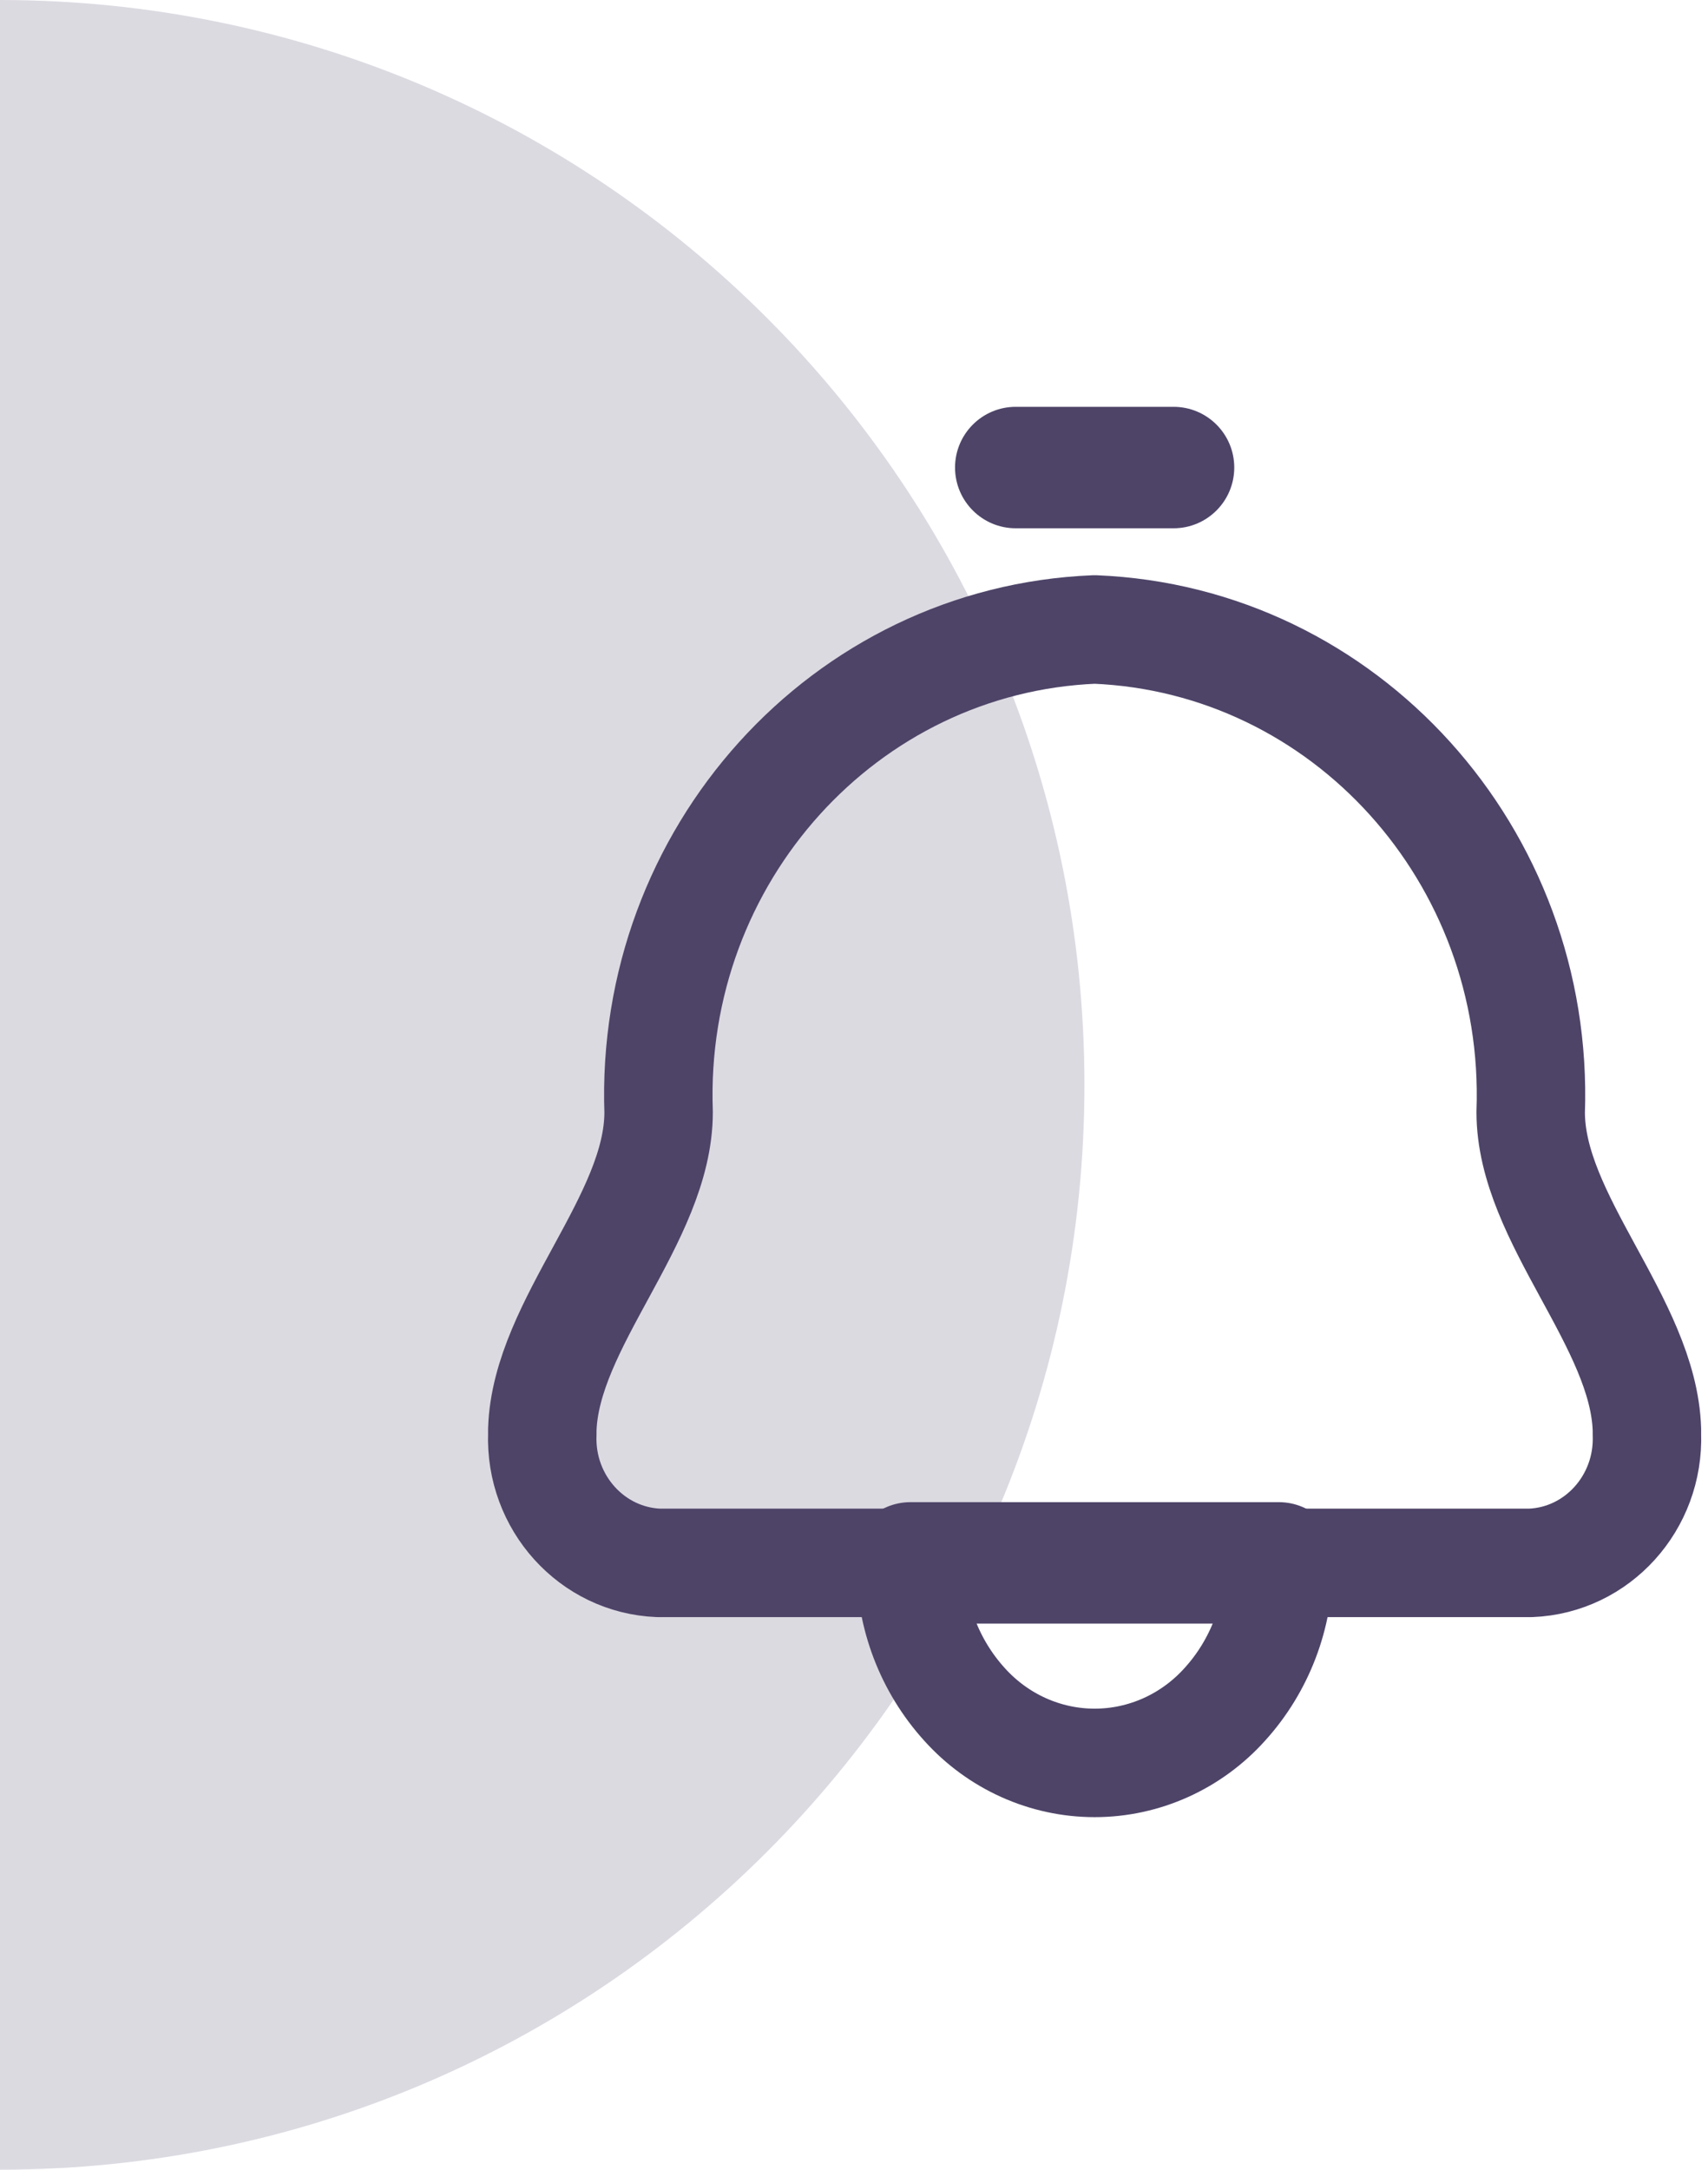
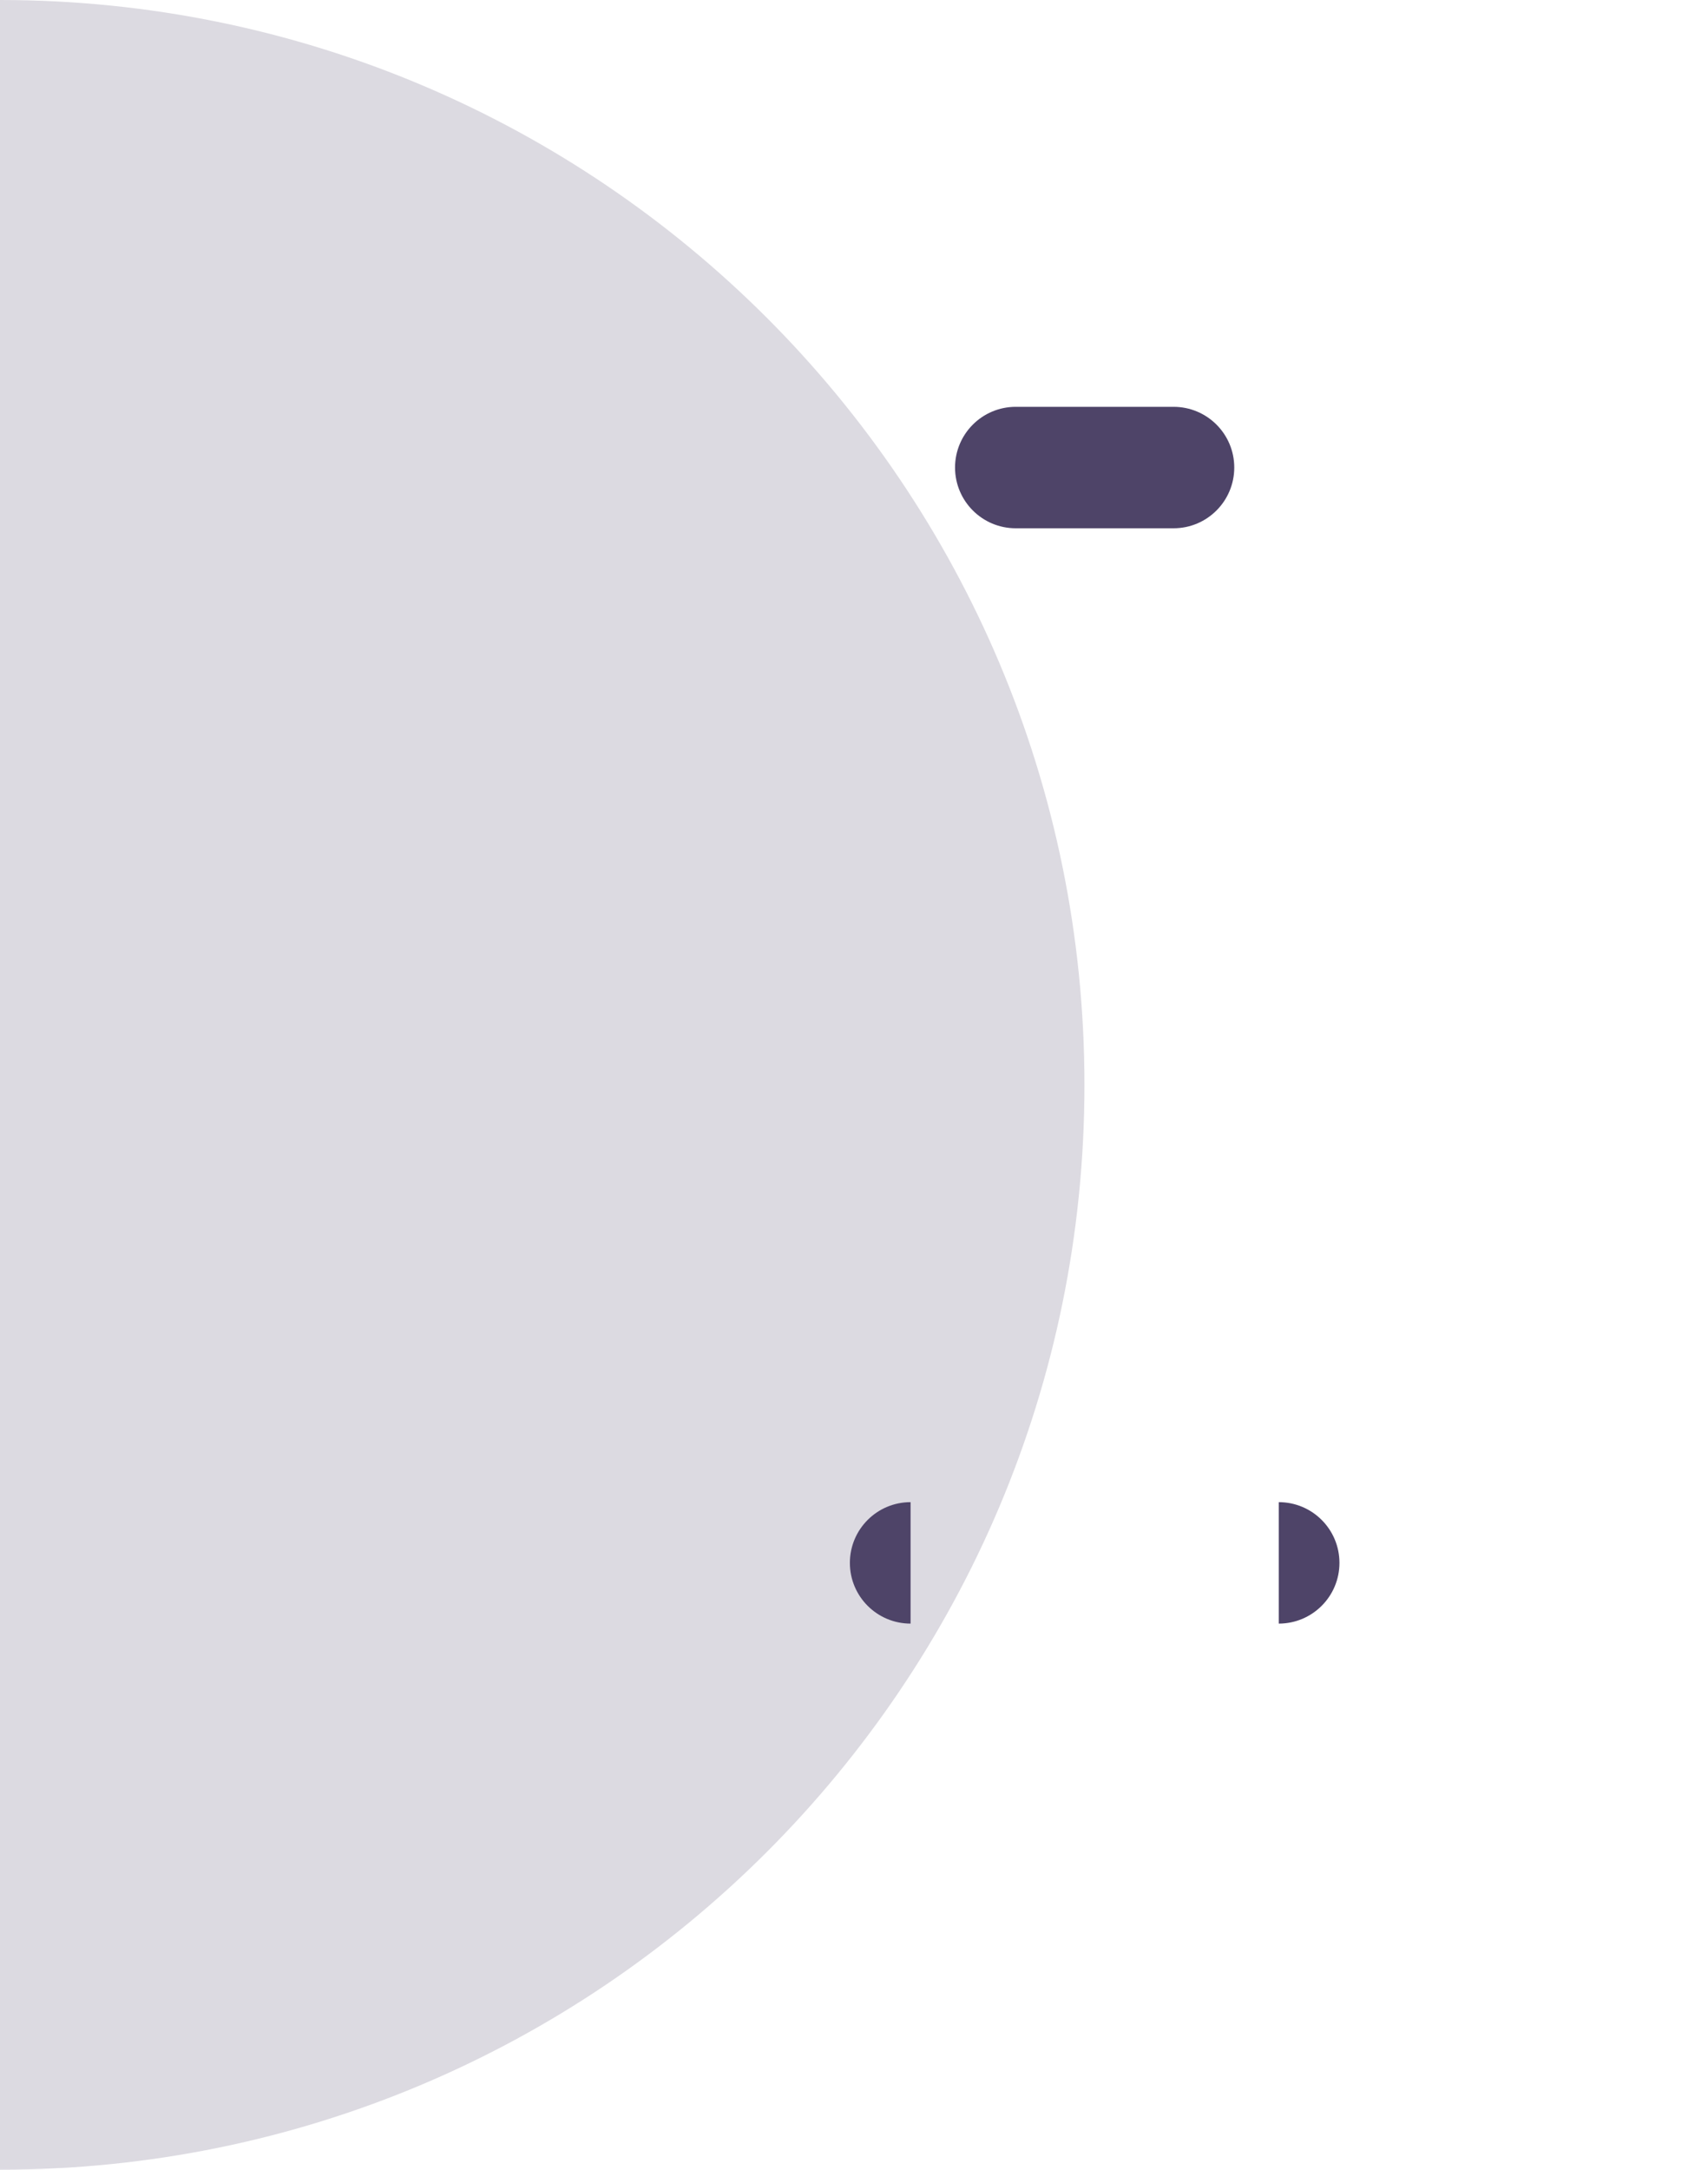
<svg xmlns="http://www.w3.org/2000/svg" width="63" height="80" viewBox="0 0 63 80" fill="none">
  <path d="M-6.10352e-05 80C22.093 80 40 62.091 40 40C40 17.909 22.09 -6.06362e-06 -6.8029e-05 -4.13248e-06L-6.10352e-05 80Z" fill="#DCDAE1" />
-   <path fill-rule="evenodd" clip-rule="evenodd" d="M24.293 41.009C23.956 31.544 31.149 23.583 40.377 23.209C49.605 23.583 56.798 31.544 56.46 41.009C56.46 44.941 60.625 48.771 60.747 52.711C60.747 52.767 60.747 52.822 60.747 52.878C60.837 55.403 58.919 57.526 56.457 57.625H47.167C47.176 59.559 46.465 61.424 45.179 62.84C43.943 64.216 42.201 65 40.377 65C38.552 65 36.811 64.216 35.574 62.84C34.289 61.424 33.578 59.559 33.586 57.625H24.293C21.832 57.526 19.913 55.403 20.003 52.878C20.003 52.822 20.003 52.767 20.003 52.711C20.128 48.783 24.293 44.944 24.293 41.009Z" stroke="#4E4468" stroke-width="4" stroke-linecap="round" stroke-linejoin="round" />
-   <path d="M33.587 55.386C32.35 55.386 31.348 56.388 31.348 57.625C31.348 58.861 32.35 59.864 33.587 59.864V55.386ZM47.167 59.864C48.404 59.864 49.406 58.861 49.406 57.625C49.406 56.388 48.404 55.386 47.167 55.386V59.864ZM43.287 19.478C44.524 19.478 45.526 18.475 45.526 17.239C45.526 16.002 44.524 15 43.287 15V19.478ZM37.466 15C36.23 15 35.227 16.002 35.227 17.239C35.227 18.475 36.23 19.478 37.466 19.478V15ZM33.587 59.864H47.167V55.386H33.587V59.864ZM43.287 15H37.466V19.478H43.287V15Z" fill="#4E4468" />
+   <path d="M33.587 55.386C32.35 55.386 31.348 56.388 31.348 57.625C31.348 58.861 32.35 59.864 33.587 59.864V55.386ZM47.167 59.864C48.404 59.864 49.406 58.861 49.406 57.625C49.406 56.388 48.404 55.386 47.167 55.386V59.864ZM43.287 19.478C44.524 19.478 45.526 18.475 45.526 17.239C45.526 16.002 44.524 15 43.287 15V19.478ZM37.466 15C36.23 15 35.227 16.002 35.227 17.239C35.227 18.475 36.23 19.478 37.466 19.478V15ZM33.587 59.864V55.386H33.587V59.864ZM43.287 15H37.466V19.478H43.287V15Z" fill="#4E4468" />
</svg>